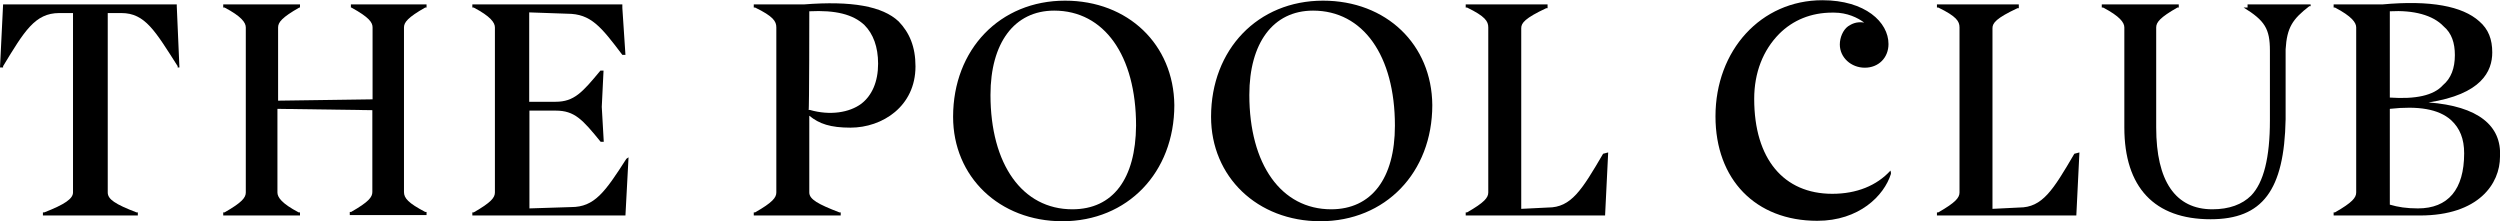
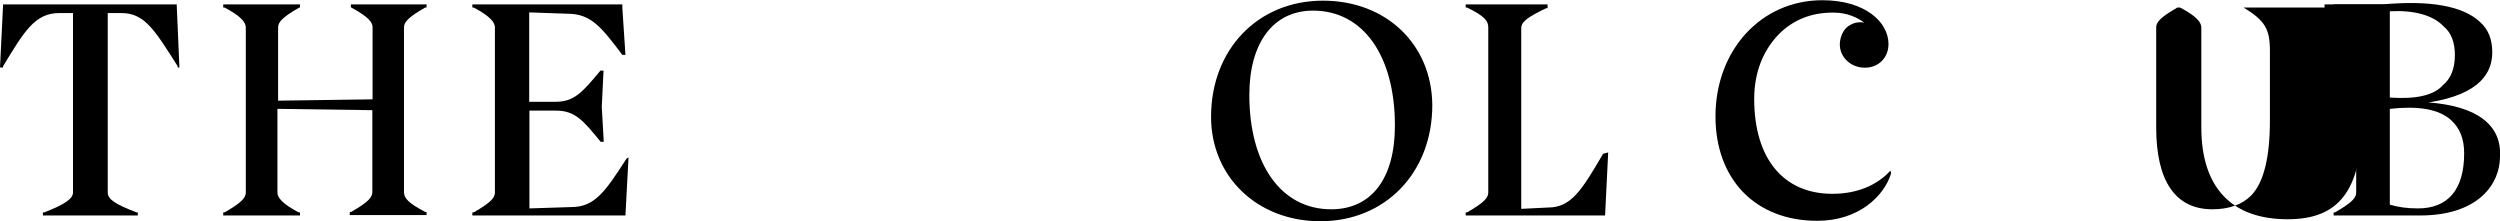
<svg xmlns="http://www.w3.org/2000/svg" version="1.1" id="Layer_1" x="0px" y="0px" viewBox="0 0 1130 100" style="enable-background:new 0 0 1130 100;" xml:space="preserve">
  <g>
    <path d="M79.9,2H1.4L0,30.5h1.4v-0.6c9.6-15.8,14.4-24,25.4-24h6.2V87c0,2.8-3.7,5.4-13,9h-0.6v1.4h42.9V96h-0.6   c-9.6-3.7-13-5.9-13-9V5.9h6.2c10.7,0,15.3,8.2,25.4,24v0.6h0.8L79.9,2.8V2z" />
    <path d="M158.8,3.4L158.8,3.4c8.2,4.5,9.6,6.8,9.6,9v32.5l-42.7,0.6V12.4c0-2.3,1.7-4.5,9.6-9h0.3V2h-34.7v1.4h0.6   c7.6,4,9.6,6.8,9.6,9V87c0,2.3-1.7,4.5-9.6,9h-0.6v1.4h34.7V96H135c-7.6-4-9.6-6.8-9.6-9V49.2l42.9,0.6v37c0,2.3-1.7,4.5-9.6,9   h-0.6v1.4h34.7v-1.4h-0.6c-7.6-4-9.6-6.2-9.6-9V12.4c0-2.3,1.7-4.5,9.6-9h0.6V2h-34.2V3.4z" />
    <path d="M283.1,71.8c-9.6,15-14.4,21.8-24.9,21.8l-18.9,0.6V50h11.9c8.5,0,12.1,4,20.3,14.1l0,0h1.4L272,48.3l0.8-16.4h-1.4l0,0   c-8.2,9.9-11.9,14.1-20.3,14.1h-11.9V5.6l17.2,0.6c10.7,0,15.3,5.9,24.9,18.6l0,0h1.4l-1.4-21.2V2h-67.8v1.4h0.6   c7.6,4,9.6,6.8,9.6,9V87c0,2.3-1.7,4.5-9.6,9h-0.6v1.4h69.2l1.4-26.3L283.1,71.8L283.1,71.8z" />
-     <path d="M363.3,2h-22.6v1.4h0.6c8.2,4,9.6,6.2,9.6,9V87c0,2.3-1.7,4.5-9.6,9h-0.6v1.4h39.3V96h-0.6c-9.6-3.7-13.6-5.9-13.6-9V52.3   c4.5,3.7,9.6,5.4,18.6,5.4c14.4,0,29.4-9.6,29.4-27.7c0-9-2.8-15.3-7.6-20.3C398.9,2.8,385,0.3,363.3,2z M365.8,5.1   c11.9-0.6,19.8,1.4,24.9,6.2c4,4,6.2,9.9,6.2,17.5c0,8.2-2.8,14.4-7.6,18.1c-5.4,4-14.1,5.4-23.2,2.8h-0.6   C365.8,50,365.8,5.1,365.8,5.1z" />
-     <path d="M481.4,0.3c-29.4,0-50.6,22-50.6,52.5c0,27.1,20.9,47.2,49.4,47.2c29.4,0,50.6-22,50.6-52.5   C530.5,20.1,509.9,0.3,481.4,0.3z M484.7,94.6c-22.6,0-37-20.3-37-51.7c0-23.4,10.7-38.1,28.8-38.1c22.6,0,37,20.3,37,52   C513.3,80.8,503.1,94.6,484.7,94.6z" />
    <path d="M598,0.3c-29.4,0-50.6,22-50.6,52.5c0,27.1,20.9,47.2,49.4,47.2c29.4,0,50.6-22,50.6-52.5C647.2,20.1,626.6,0.3,598,0.3z    M601.7,94.6c-22.6,0-37-20.3-37-51.7c0-23.4,10.7-38.1,28.8-38.1c22.6,0,37,20.3,37,52C630.5,80.8,619.8,94.6,601.7,94.6z" />
    <path d="M724.6,69.5c-9.6,16.4-14.4,24.3-24.9,24.3l-12.1,0.6V12.7c0-2.3,1.7-4.5,11.3-9h0.6V2h-37v1.4h0.6c8.2,4,9.6,6.2,9.6,9V87   c0,2.3-1.7,4.5-9.6,9h-0.6v1.4h63l1.4-28.5L724.6,69.5L724.6,69.5z" />
    <path d="M854.5,77.1c-6.2,6.8-15.3,10.5-26.3,10.5c-22,0-35.3-15.8-35.3-42.9c0-11.9,4-22,11.3-29.4c6.2-6.2,14.4-9.6,24-9.6   c0.6,0,0.6,0,0.8,0c5.9,0,10.7,2.3,13.6,4.5c-3.7-0.6-5.9,0.8-7.3,1.7c-2.3,1.7-3.7,5.1-3.7,8.2c0,5.9,5.1,10.5,11.3,10.5   s10.7-4.5,10.7-10.7c0-9.9-10.5-19.8-29.9-19.8c-27.7,0-48.3,22.6-48.3,52.5c0,28.5,18.1,47.2,46,47.2c18.9,0,30.2-11.3,33.3-21.2   V78L854.5,77.1L854.5,77.1z" />
-     <path d="M937.6,69.5c-9.6,16.4-14.4,24.3-24.9,24.3l-12.1,0.6V12.7c0-2.3,1.7-4.5,11.3-9h0.6V2h-37v1.4h0.6c8.2,4,9.6,6.2,9.6,9V87   c0,2.3-1.7,4.5-9.6,9h-0.6v1.4h63l1.4-28.5L937.6,69.5L937.6,69.5z" />
-     <path d="M1014.1,3.4L1014.1,3.4c9.6,5.9,11.9,9.6,11.9,19.5v31.6c0,16.7-2.8,28-8.5,33.9c-4,4-9.9,6.2-17.5,6.2   c-16.7,0-25.4-12.7-25.4-37V12.4c0-2.3,1.7-4.5,9.6-9h0.6V2H950v1.4h0.6c7.6,4,9.6,6.8,9.6,9v45.2c0,27.1,13.6,41.5,39,41.5   c23.4,0,33.3-13,33.9-45.2V22.3c0.6-9.9,3.1-13.6,10.7-19.5h0.6V2h-28.5v1.4H1014.1z" />
+     <path d="M1014.1,3.4L1014.1,3.4c9.6,5.9,11.9,9.6,11.9,19.5v31.6c0,16.7-2.8,28-8.5,33.9c-4,4-9.9,6.2-17.5,6.2   c-16.7,0-25.4-12.7-25.4-37V12.4c0-2.3,1.7-4.5,9.6-9h0.6V2v1.4h0.6c7.6,4,9.6,6.8,9.6,9v45.2c0,27.1,13.6,41.5,39,41.5   c23.4,0,33.3-13,33.9-45.2V22.3c0.6-9.9,3.1-13.6,10.7-19.5h0.6V2h-28.5v1.4H1014.1z" />
    <path d="M1097.7,46.3c24-3.7,28.8-14.1,28.8-22.6c0-5.9-1.7-10.5-5.9-14.1c-7.6-6.8-22-9.6-43.8-7.6h-22v1.4h0.6   c7.6,4,9.6,6.8,9.6,9V87c0,2.3-1.7,4.5-9.6,9h-0.6v1.4h18.6c2.3,0,6.2,0,9.9,0c4,0,8.2,0,10.5,0c26.6,0,36.2-14.4,36.2-26.6   C1130.8,56.8,1120.1,48,1097.7,46.3z M1080.2,44.1v-39c10.7-0.6,19.5,1.7,24.3,6.8c3.7,3.1,5.1,7.6,5.1,13c0,5.9-1.7,10.5-5.4,13.6   C1100,43.2,1091.8,44.9,1080.2,44.1z M1080.2,49.2c12.7-1.4,22,0,27.7,5.1c4,3.7,5.9,8.5,5.9,15c0,16.4-7.3,24.9-20.9,24.9   c-5.1,0-9-0.6-12.7-1.7V49.2z" />
  </g>
</svg>